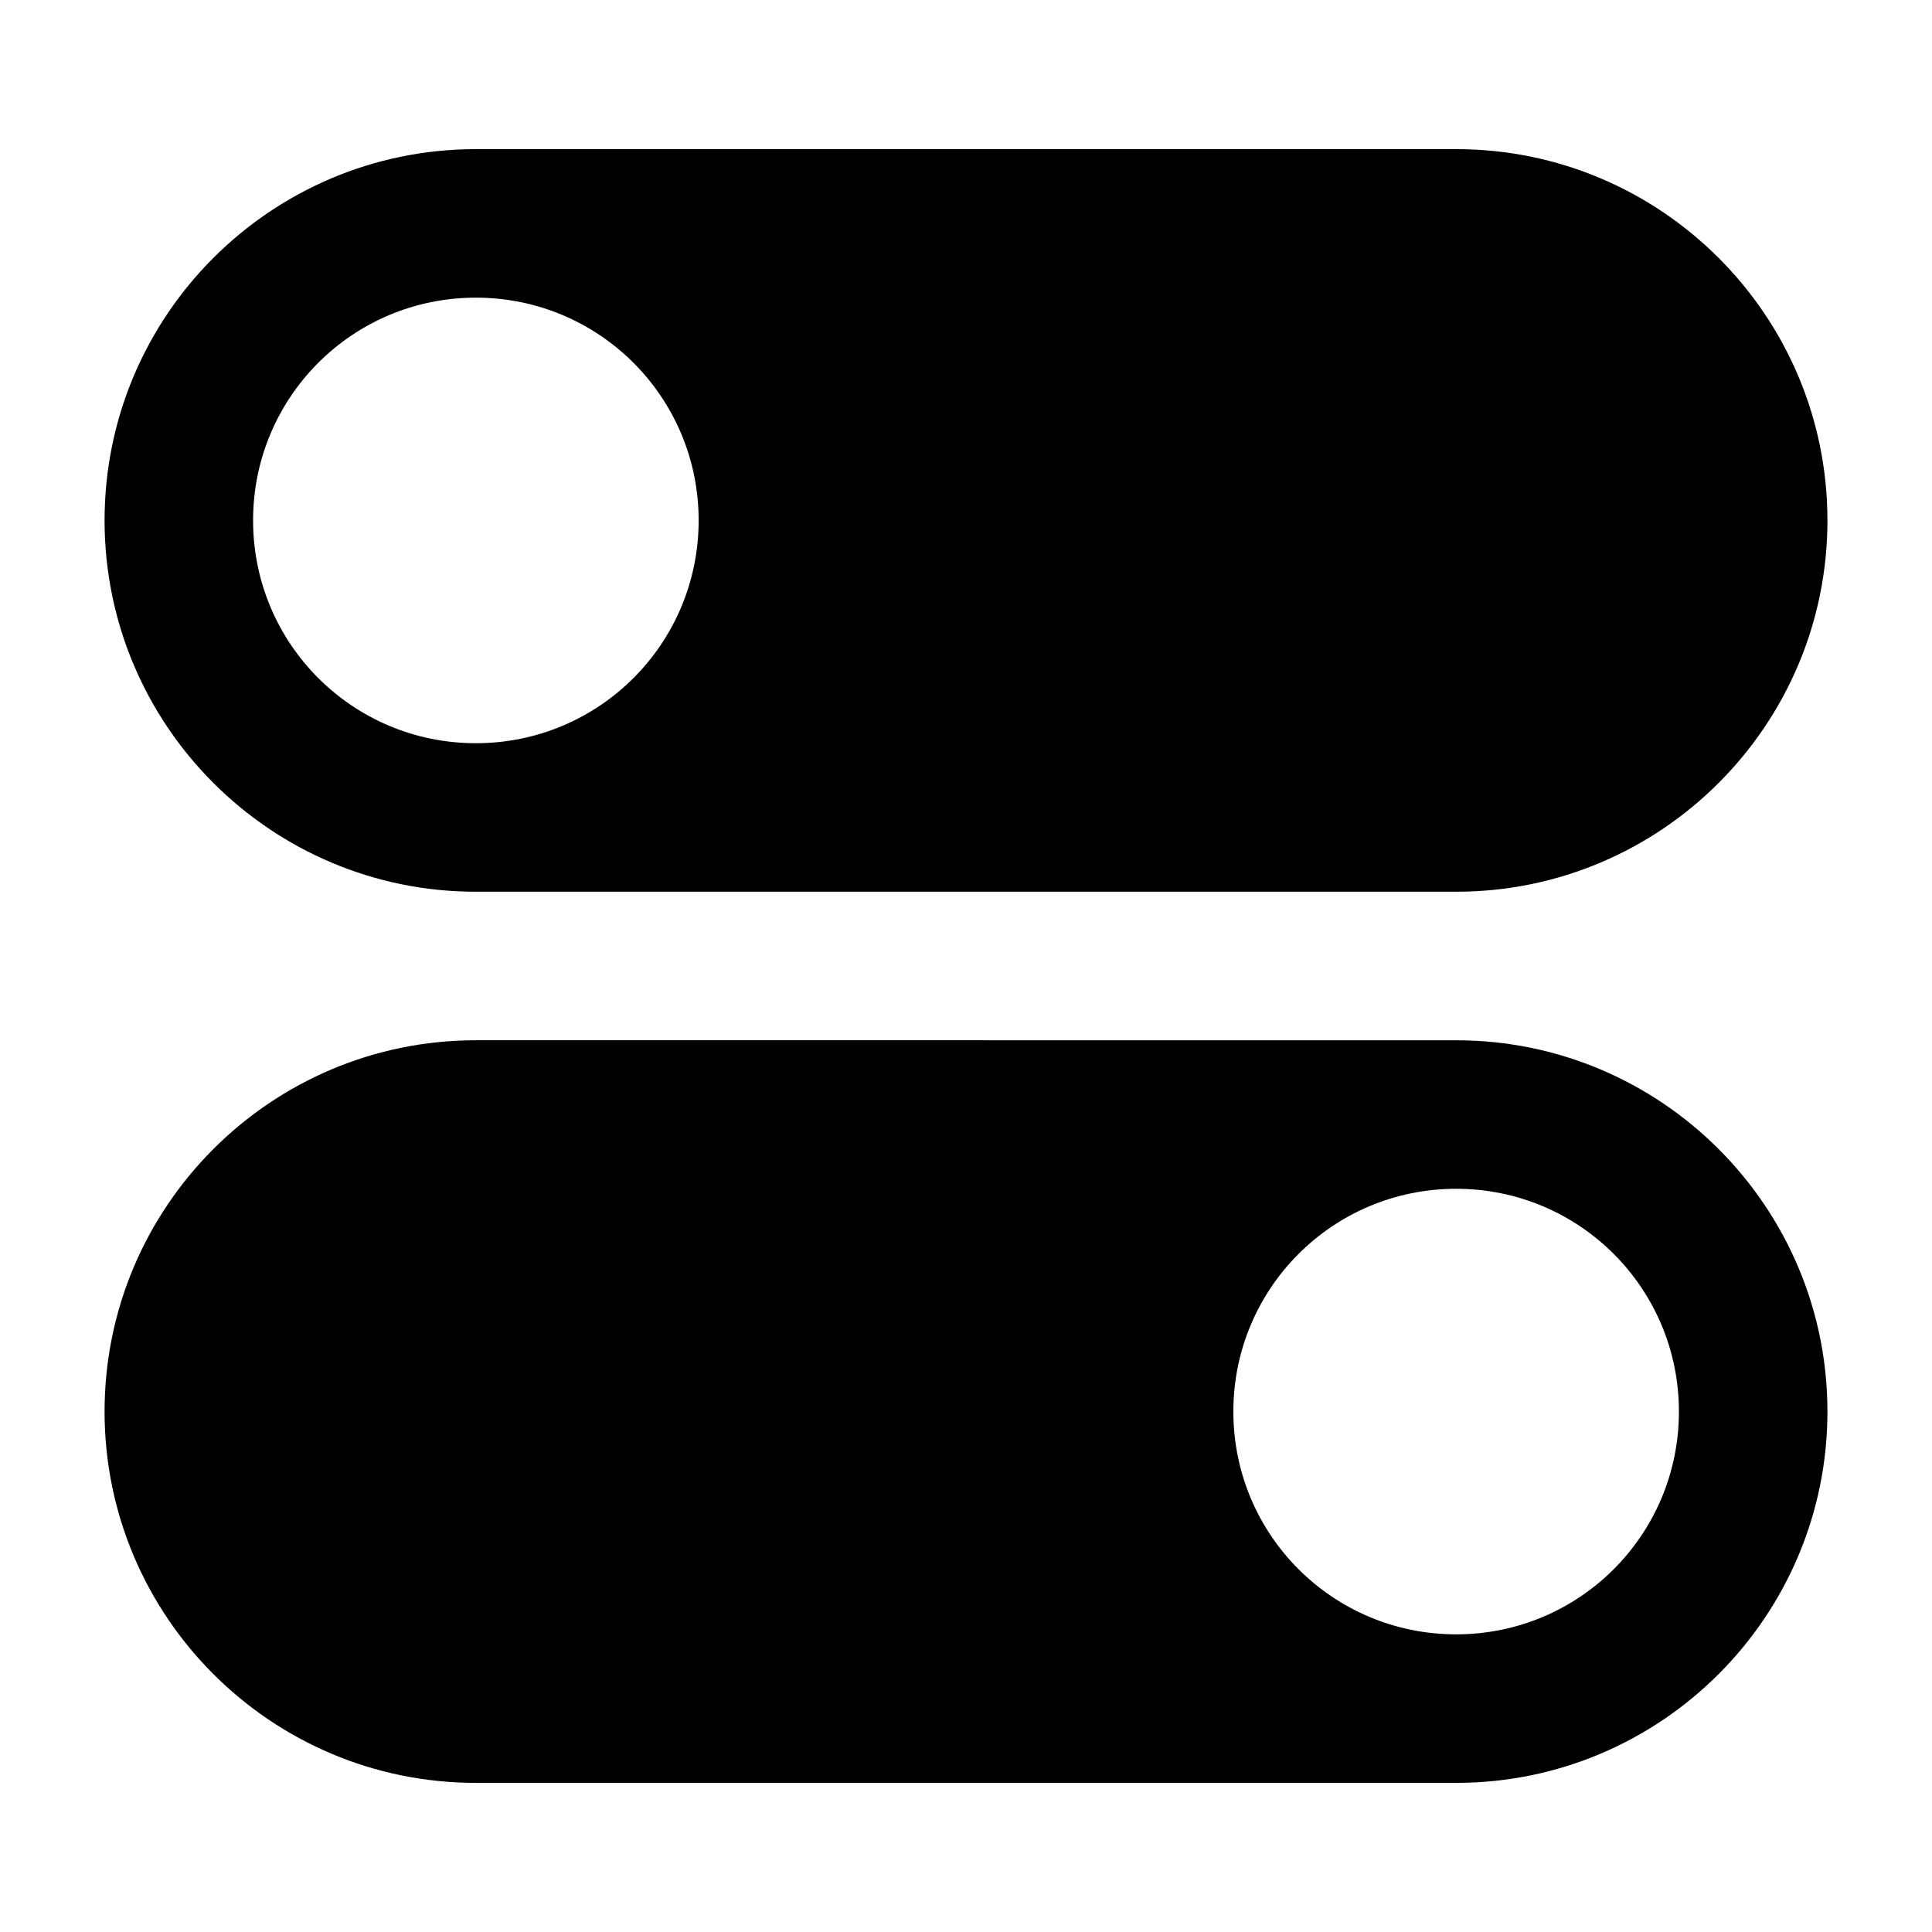
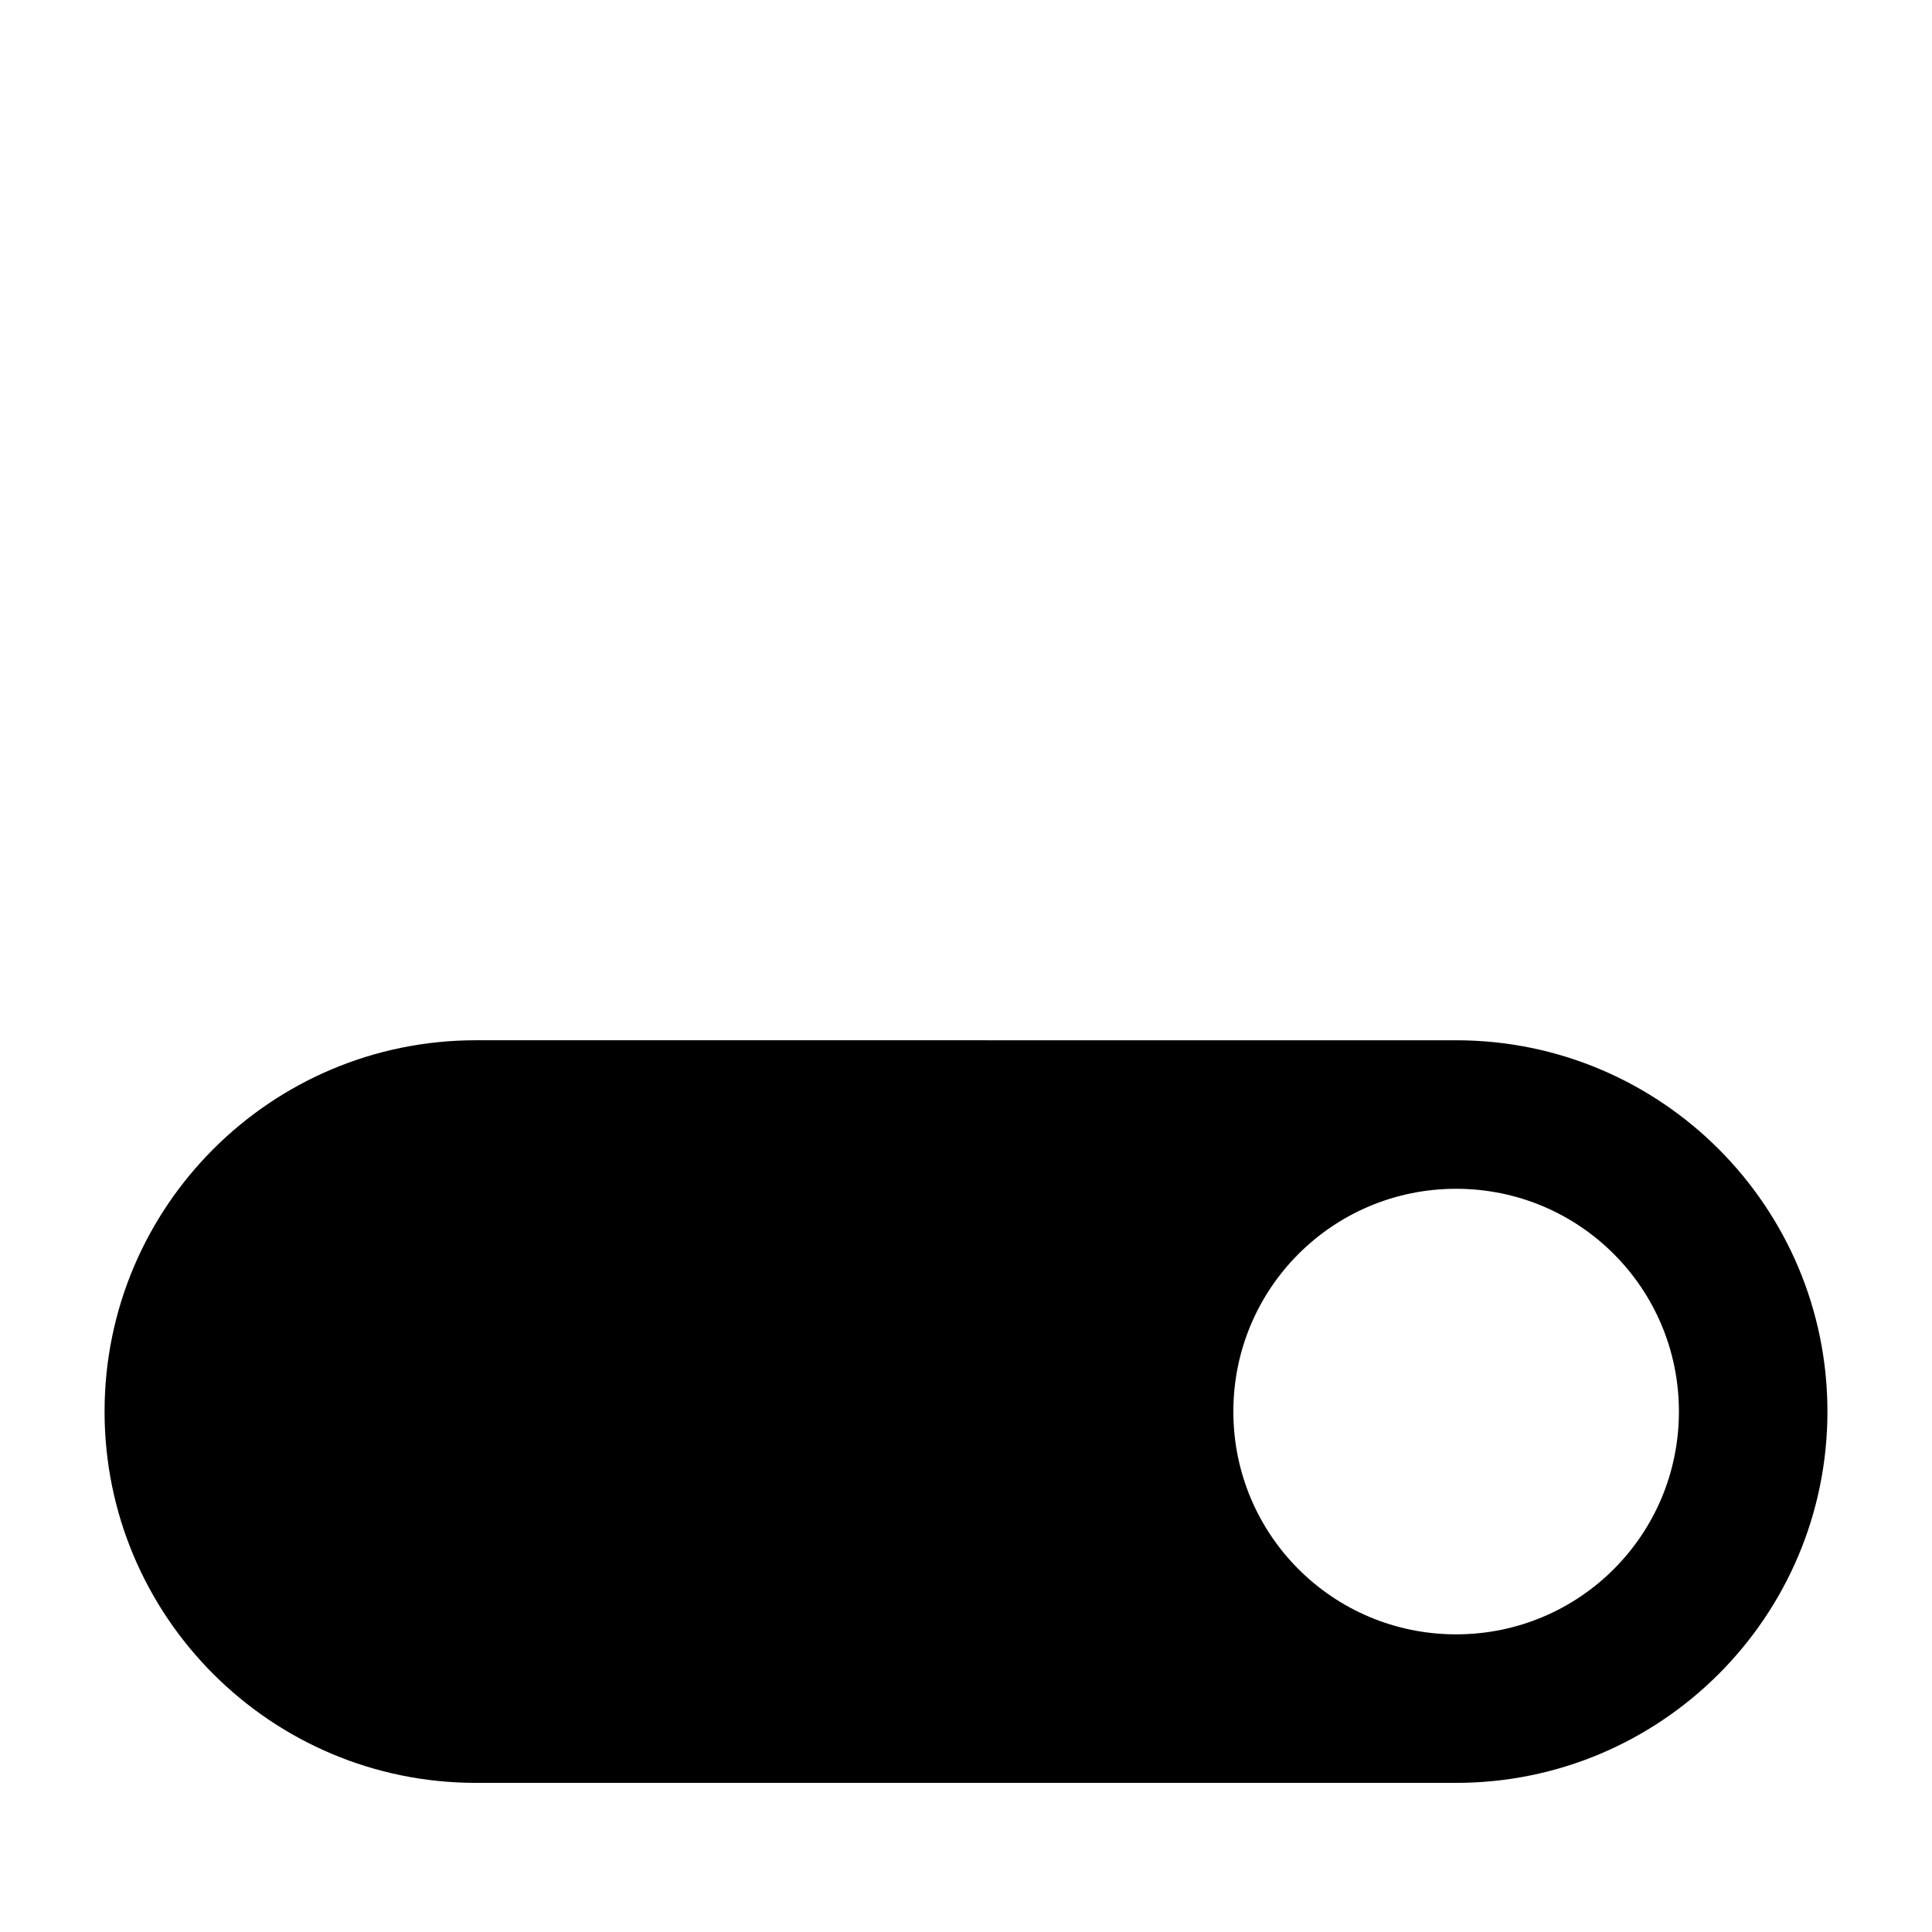
<svg xmlns="http://www.w3.org/2000/svg" fill="#000000" width="800px" height="800px" version="1.1" viewBox="144 144 512 512">
  <g>
-     <path d="m628.29 281.92c0-54.316-44.082-98.398-98.398-98.398h-259.78c-54.316 0-98.398 44.082-98.398 98.398 0 54.316 44.082 98.398 98.398 98.398h259.78c54.316 0.004 98.402-44.082 98.402-98.398zm-358.18 59.039c-32.668 0-59.039-26.371-59.039-59.039s26.371-59.039 59.039-59.039 59.039 26.371 59.039 59.039-26.371 59.039-59.039 59.039z" />
    <path d="m270.11 616.48h259.78c54.316 0 98.398-44.082 98.398-98.398 0-54.316-44.082-98.398-98.398-98.398l-259.78-0.004c-54.316 0-98.398 44.082-98.398 98.398s44.082 98.402 98.398 98.402zm259.78-157.44c32.668 0 59.039 26.371 59.039 59.039s-26.371 59.039-59.039 59.039-59.039-26.371-59.039-59.039 26.371-59.039 59.039-59.039z" />
  </g>
</svg>